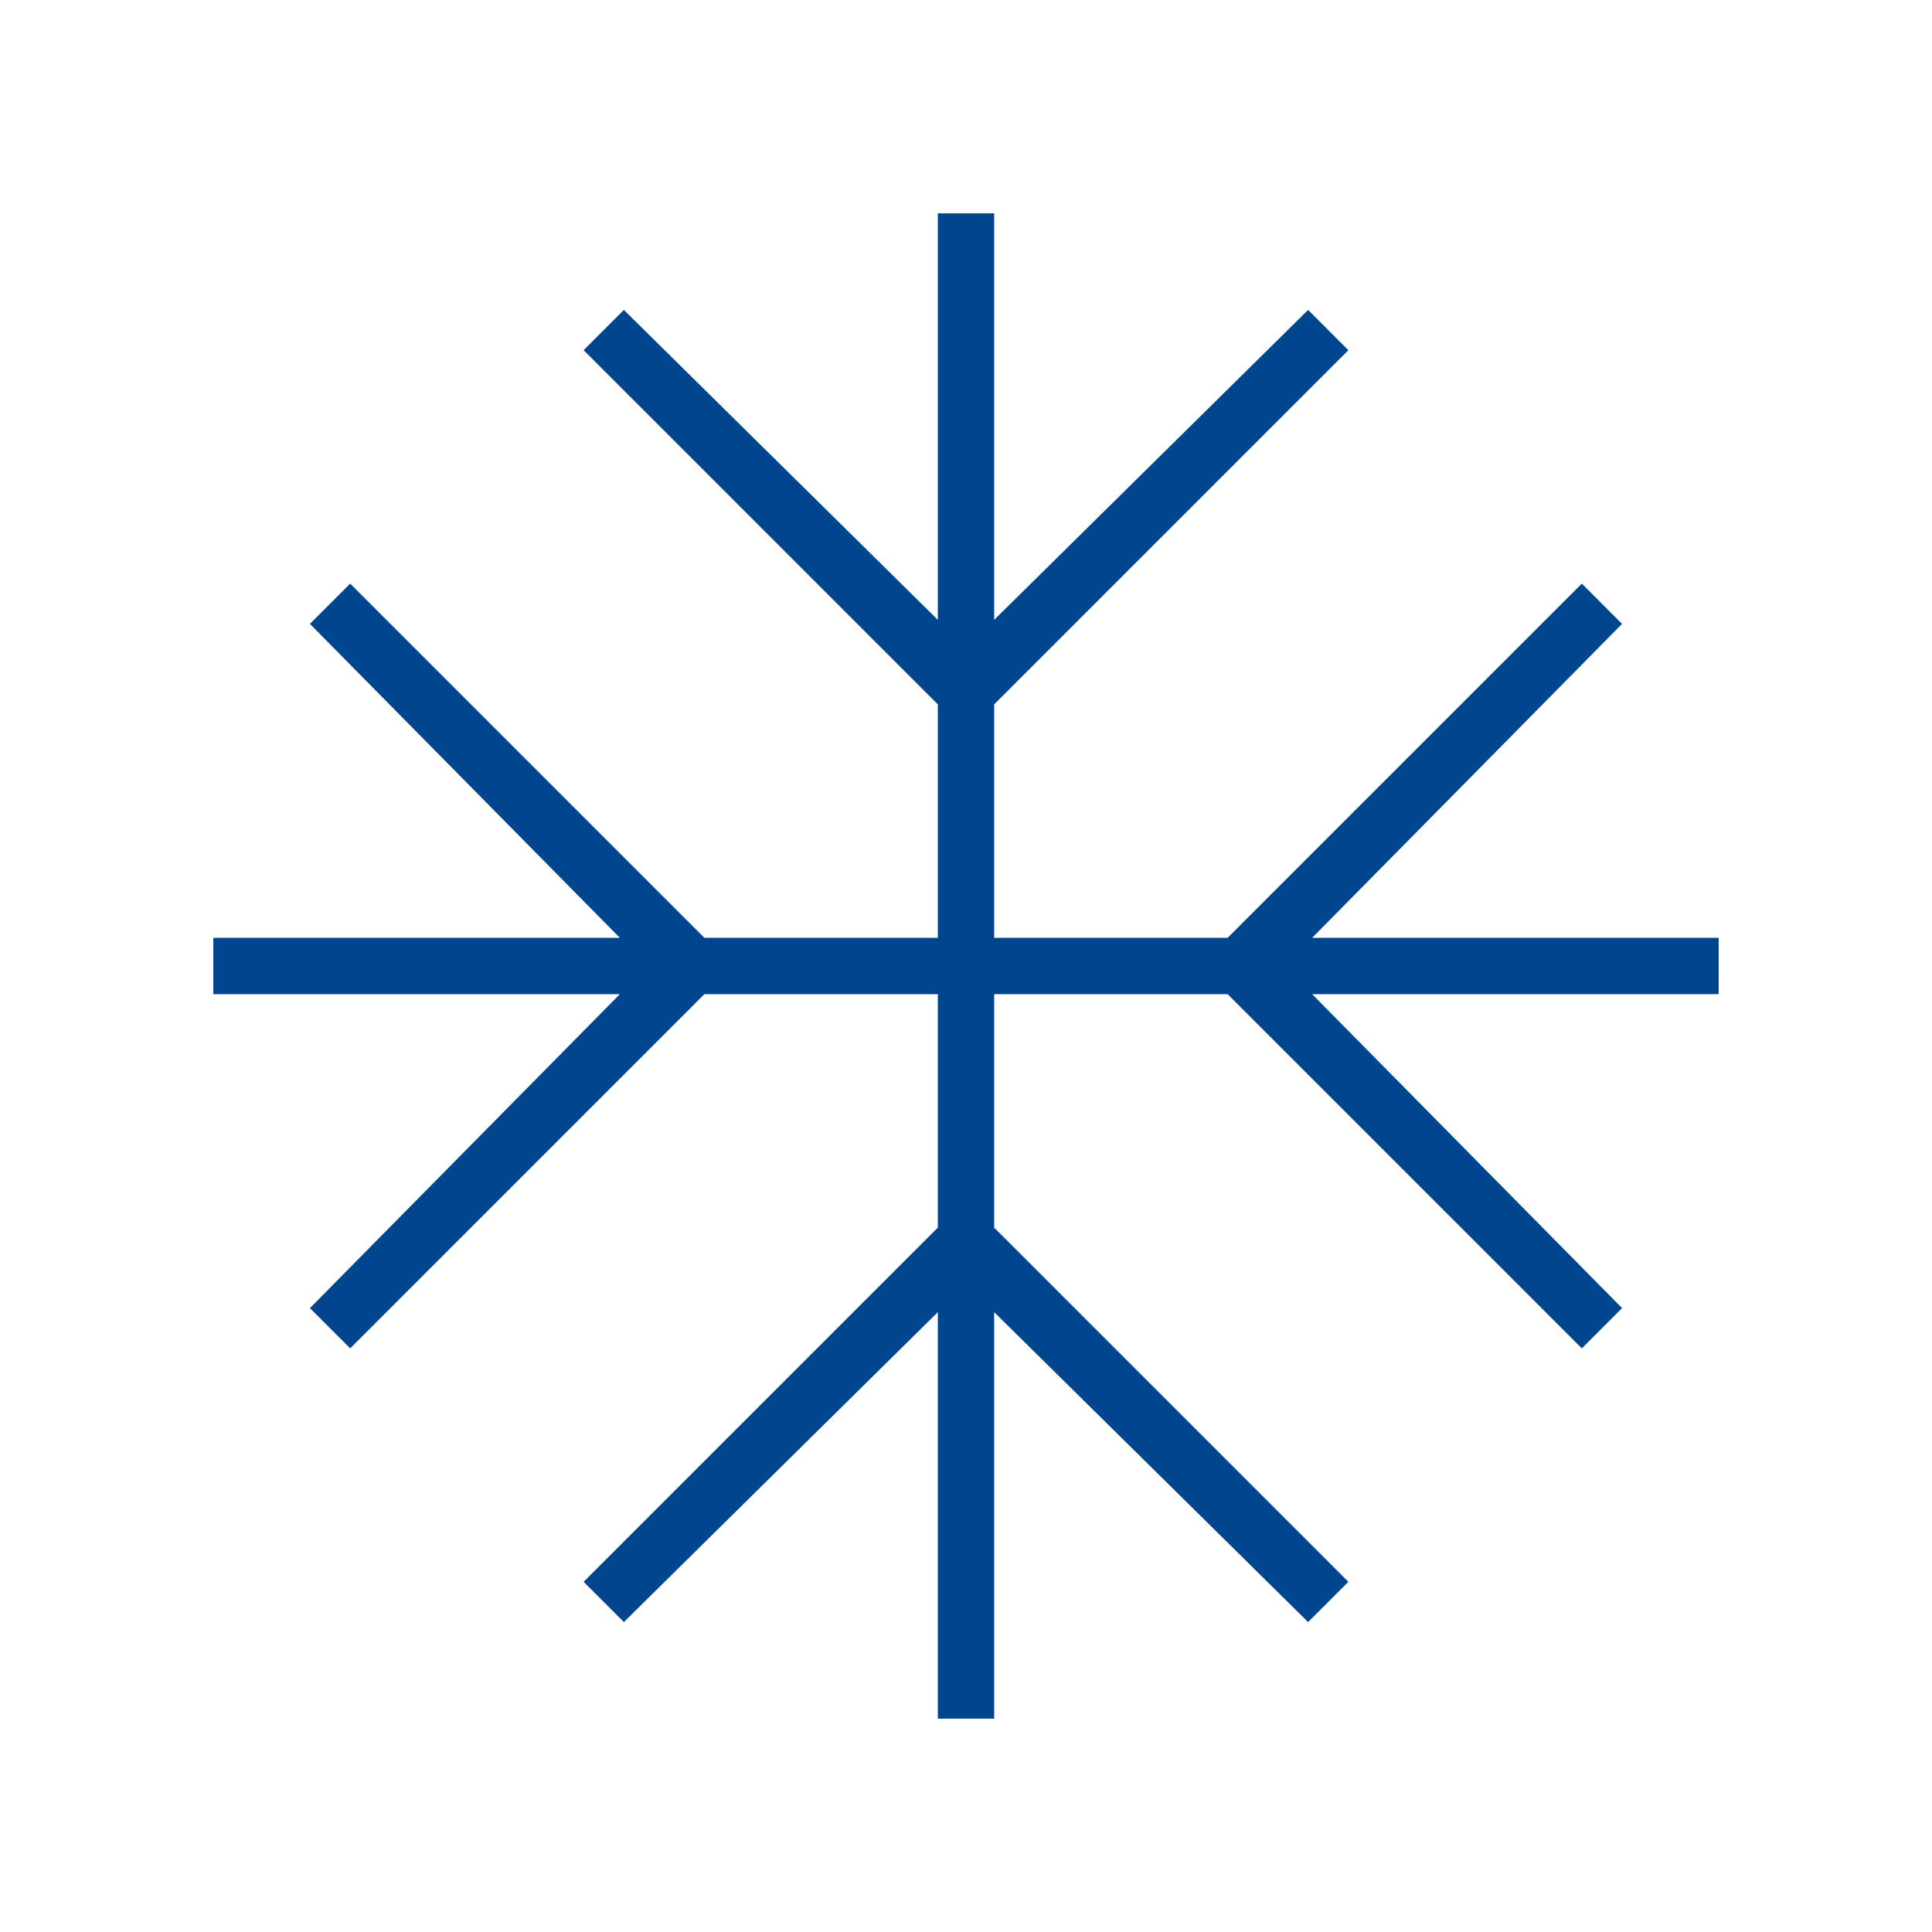
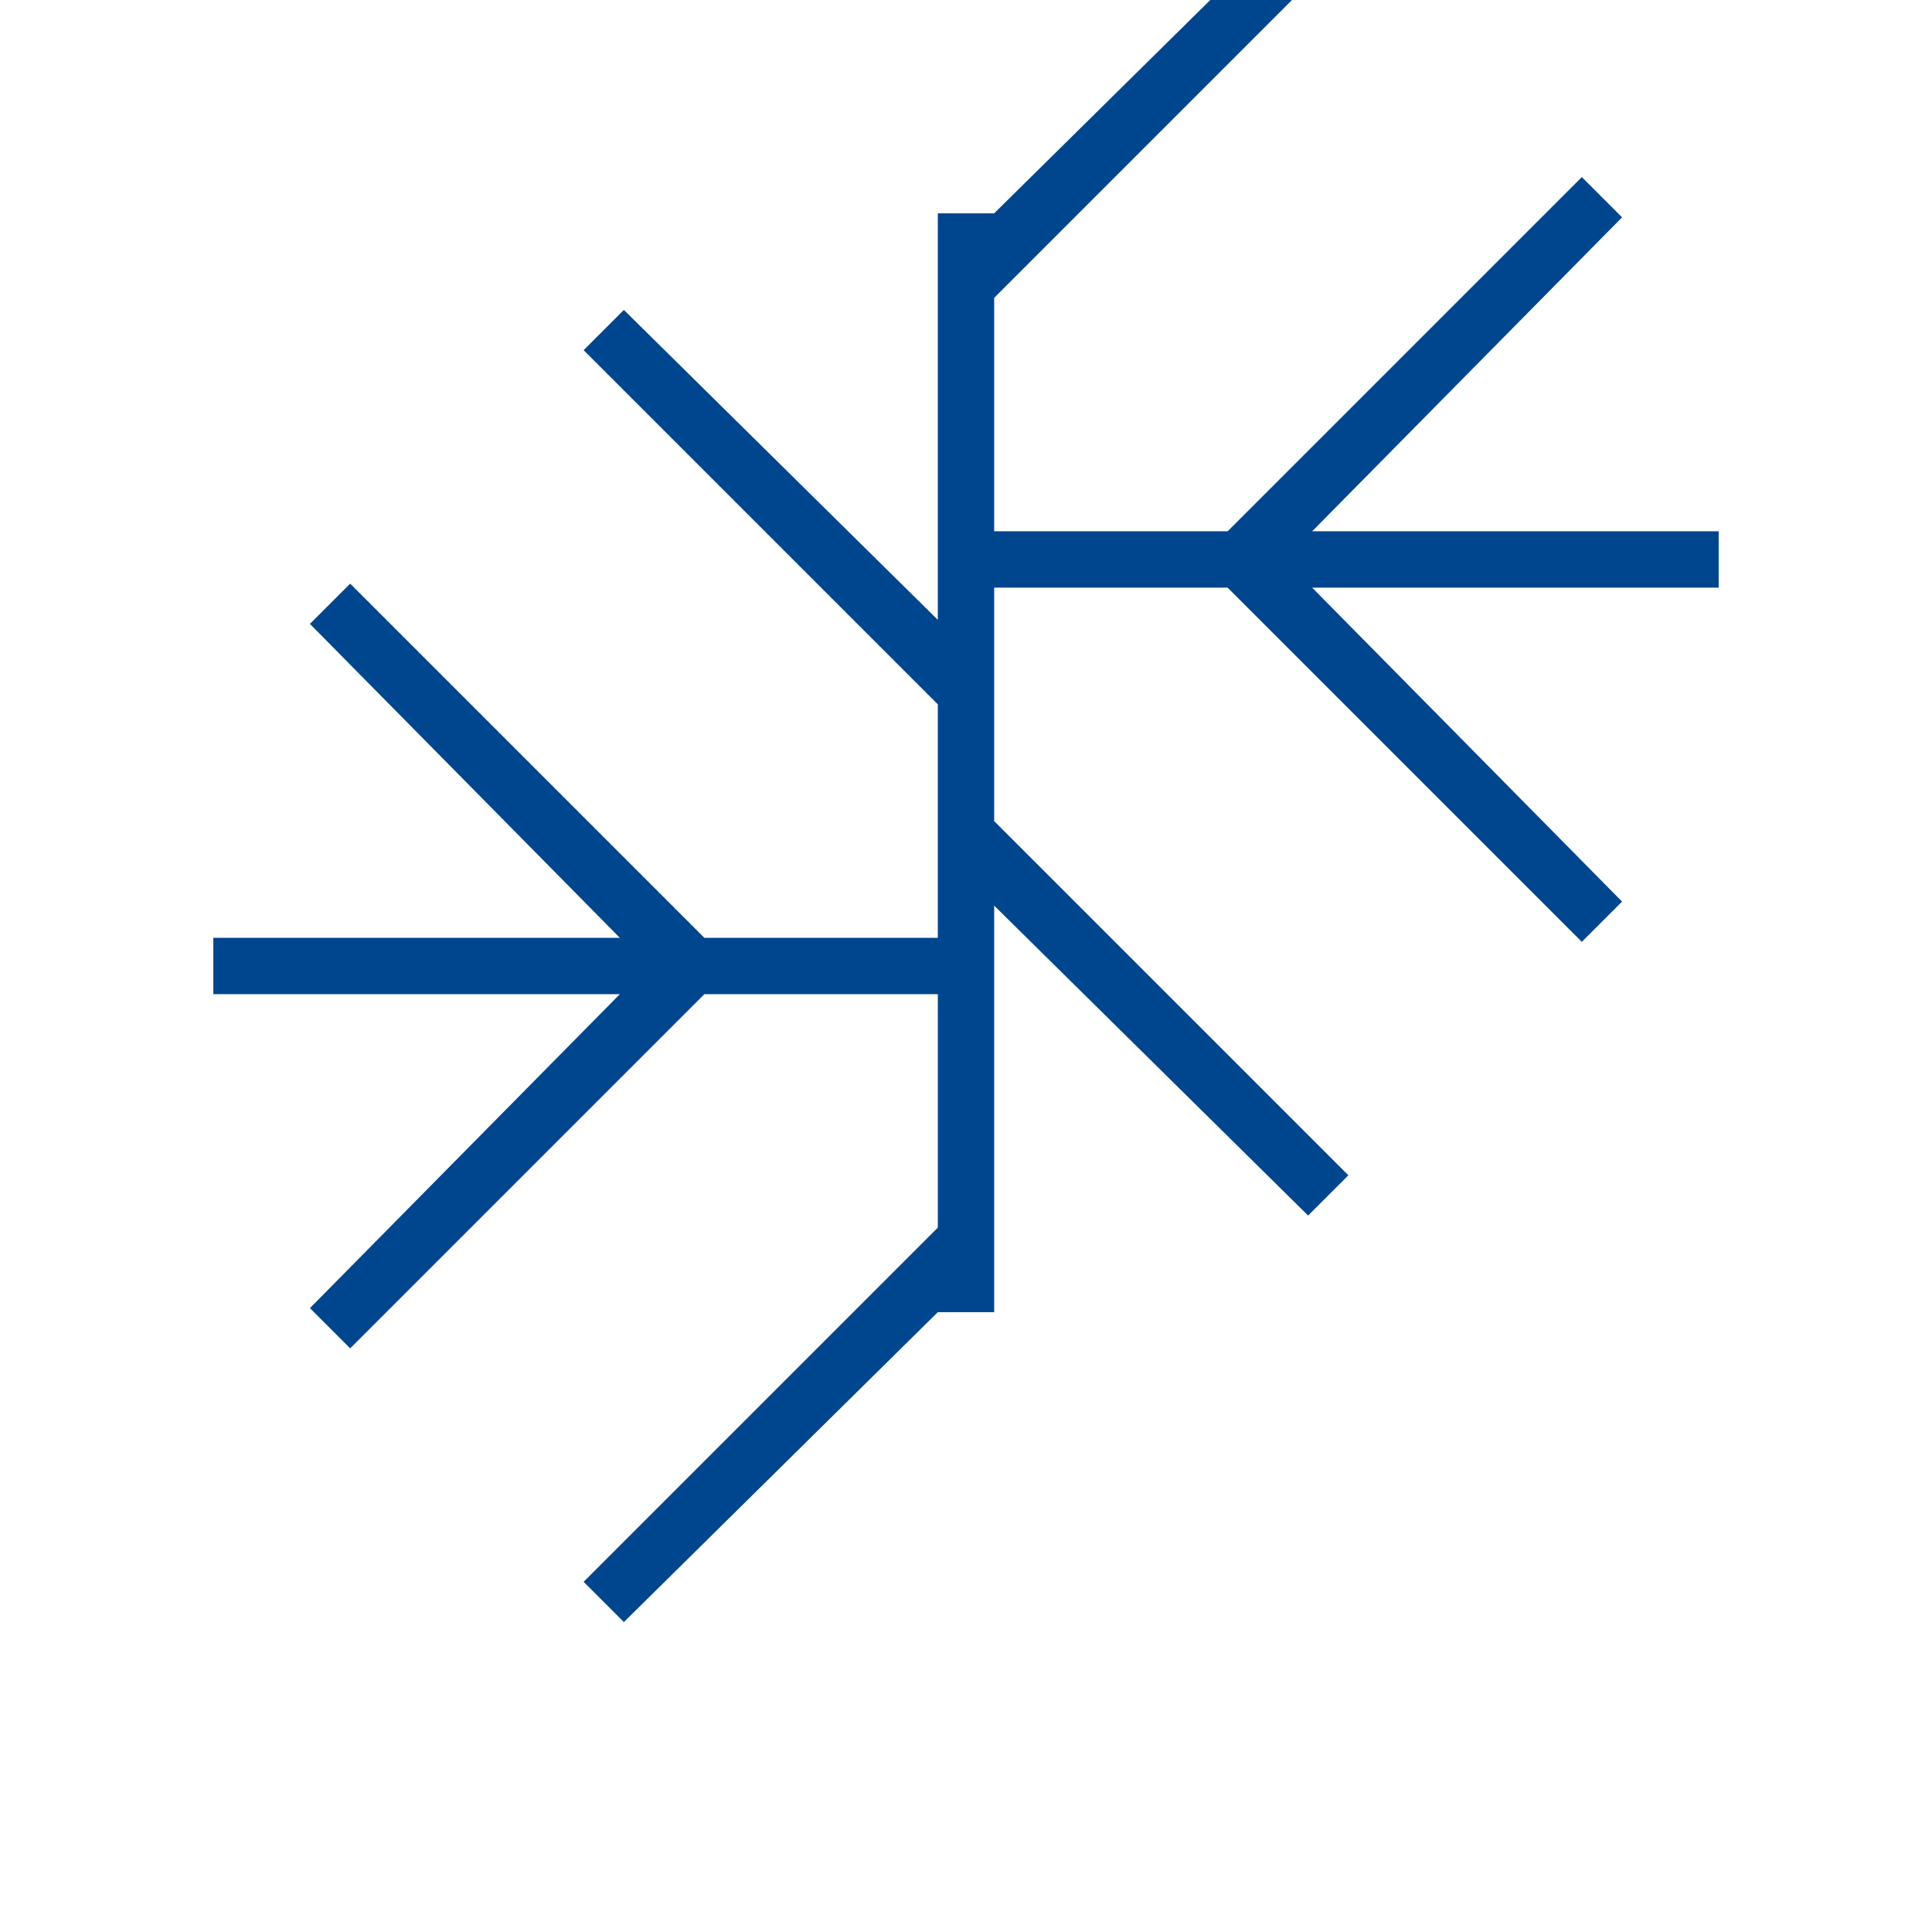
<svg xmlns="http://www.w3.org/2000/svg" height="24px" viewBox="0 -960 960 960" width="24px" fill="#00468e">
-   <path d="M466-106v-202L310-154l-20-20 176-176v-116H350L174-290l-20-20 154-156H106v-28h202L154-650l20-20 176 176h116v-116L290-786l20-20 156 154v-202h28v202l156-154 20 20-176 176v116h116l176-176 20 20-154 156h202v28H652l154 156-20 20-176-176H494v116l176 176-20 20-156-154v202h-28Z" />
+   <path d="M466-106v-202L310-154l-20-20 176-176v-116H350L174-290l-20-20 154-156H106v-28h202L154-650l20-20 176 176h116v-116L290-786l20-20 156 154v-202h28l156-154 20 20-176 176v116h116l176-176 20 20-154 156h202v28H652l154 156-20 20-176-176H494v116l176 176-20 20-156-154v202h-28Z" />
</svg>